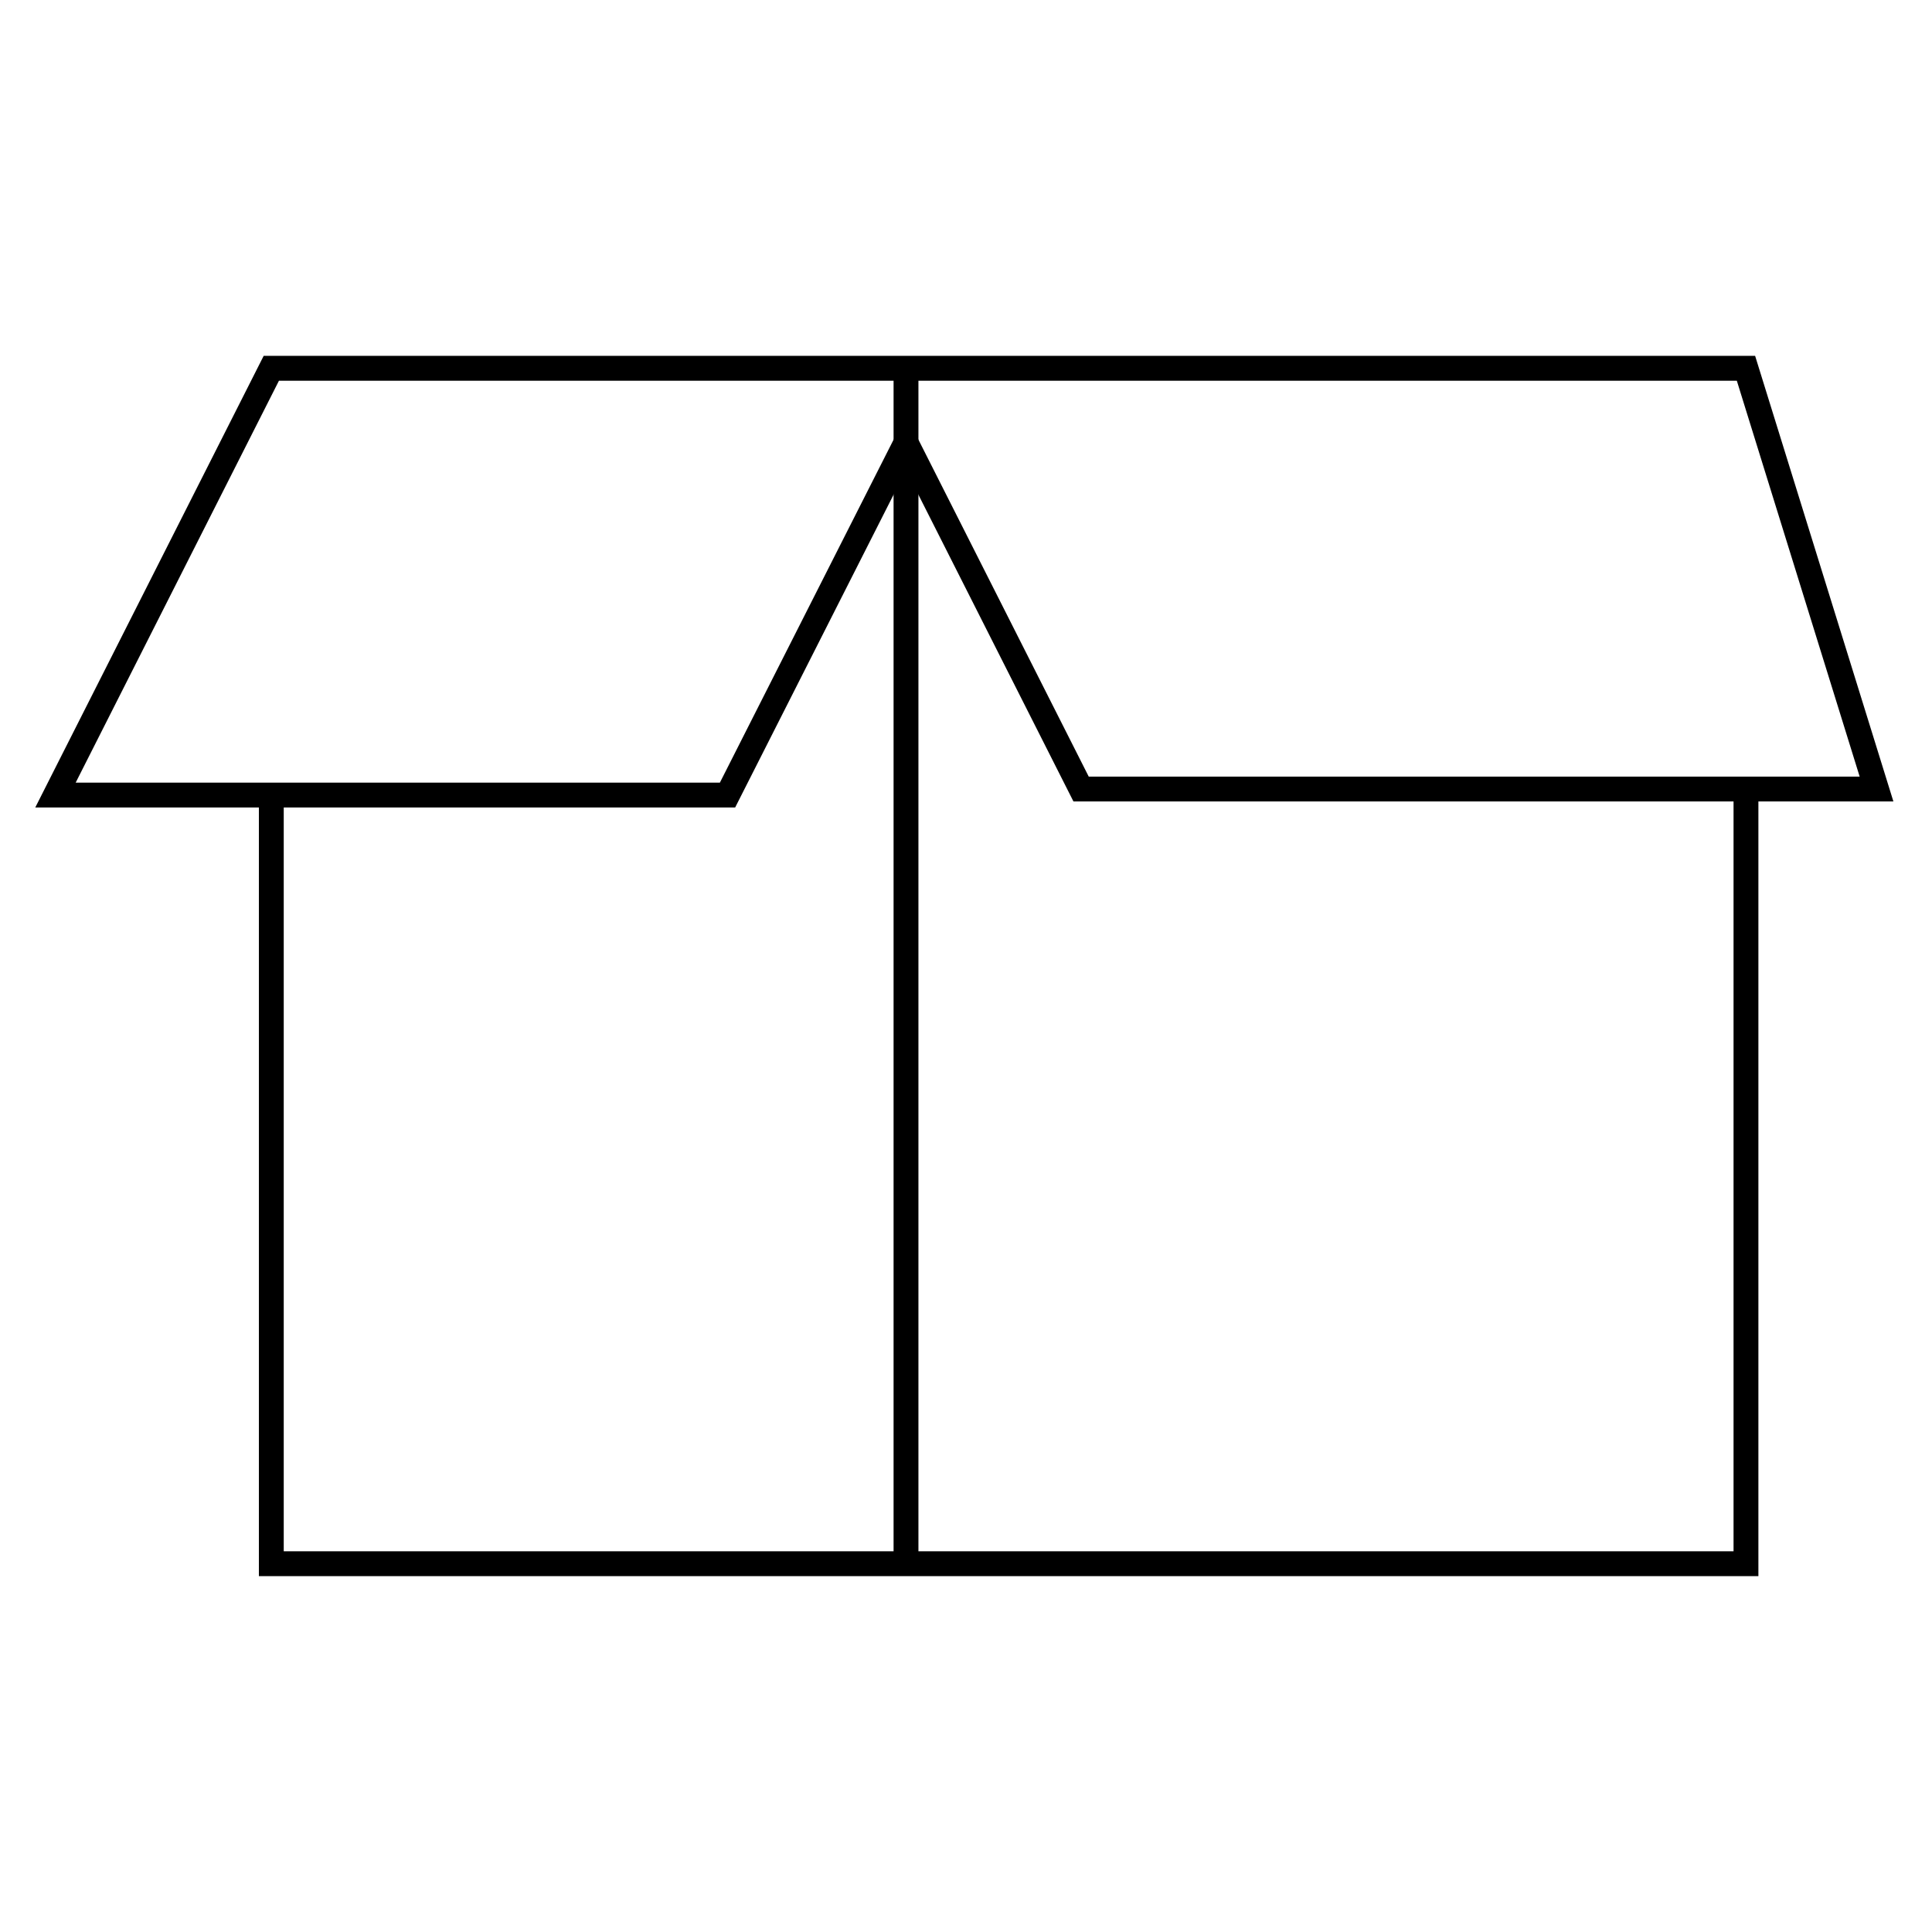
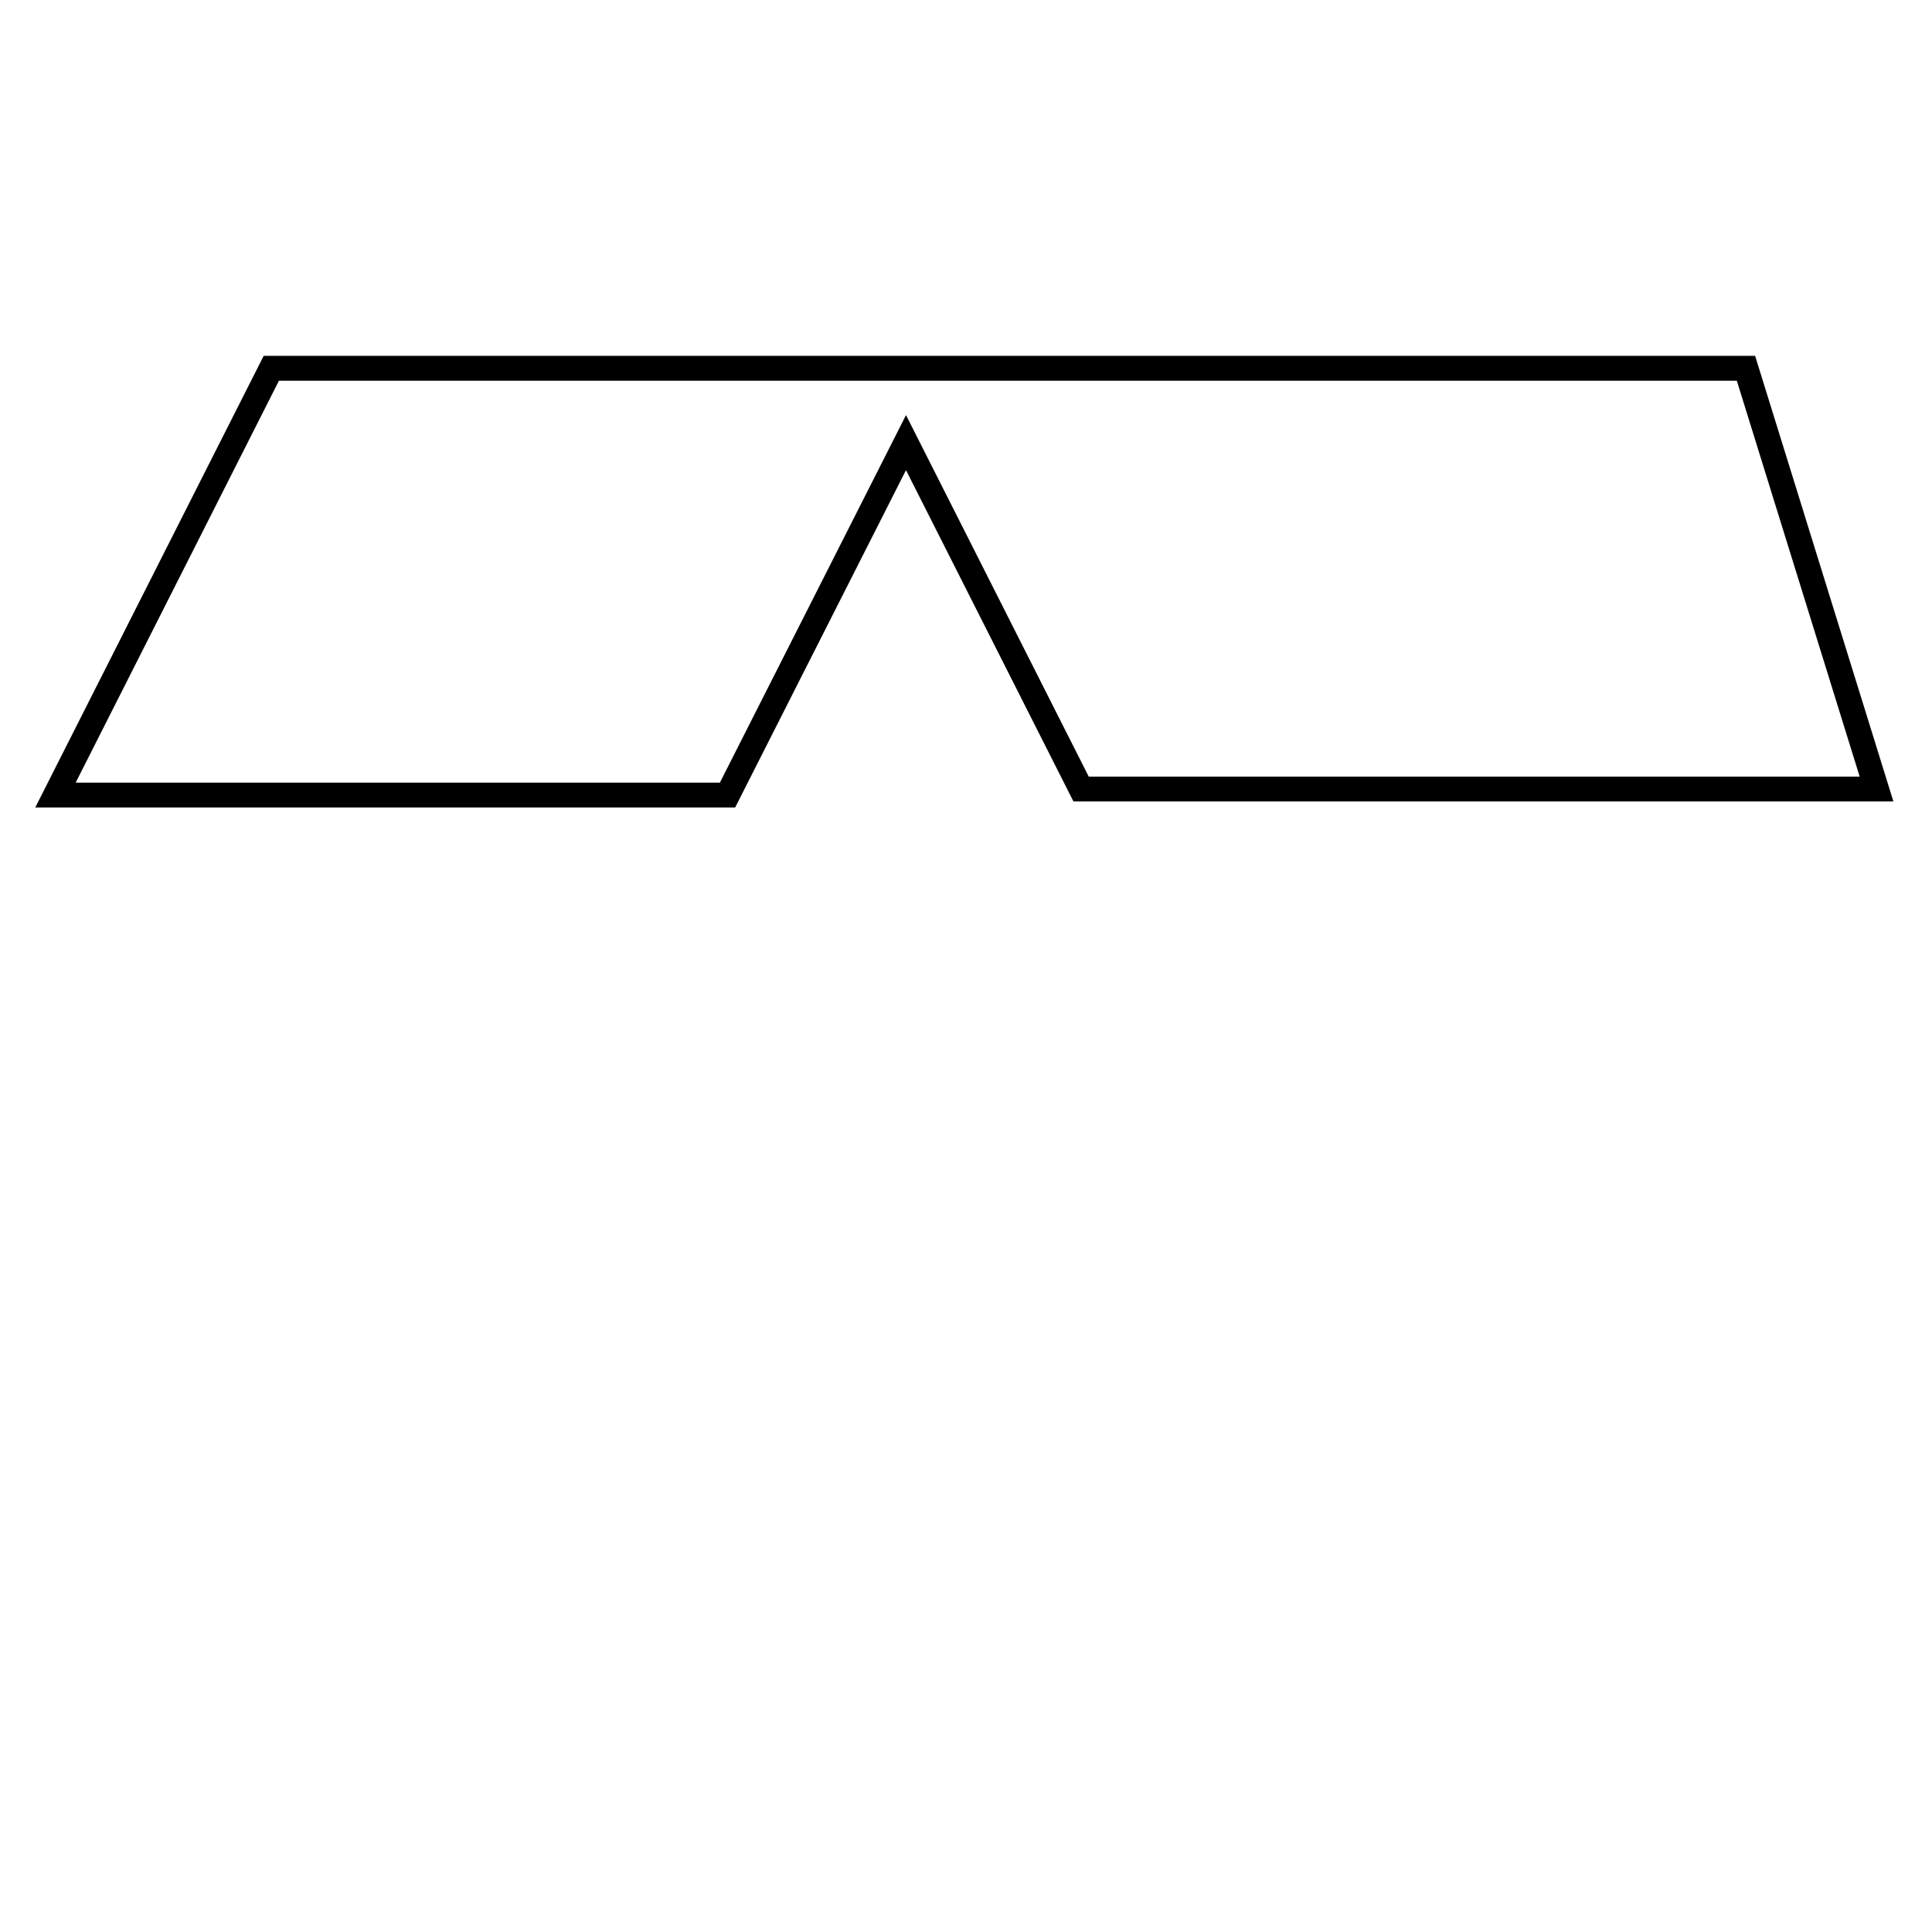
<svg xmlns="http://www.w3.org/2000/svg" id="Capa_1" x="0px" y="0px" viewBox="0 0 512 512" style="enable-background:new 0 0 512 512;" xml:space="preserve">
  <style type="text/css">	.st0{fill:none;stroke:#000000;stroke-width:6.585;stroke-miterlimit:10;}</style>
  <g>
-     <polyline class="st0" points="71.9,211.8 71.9,414.4 462.7,414.4 462.7,211.8  " />
    <polygon class="st0" points="462.7,97.6 71.9,97.6 14.7,210.7 192.8,210.7 240.1,117.3 286.5,209.1 497.3,209.1  " />
-     <line class="st0" x1="240.1" y1="414.4" x2="240.1" y2="97.6" />
  </g>
</svg>